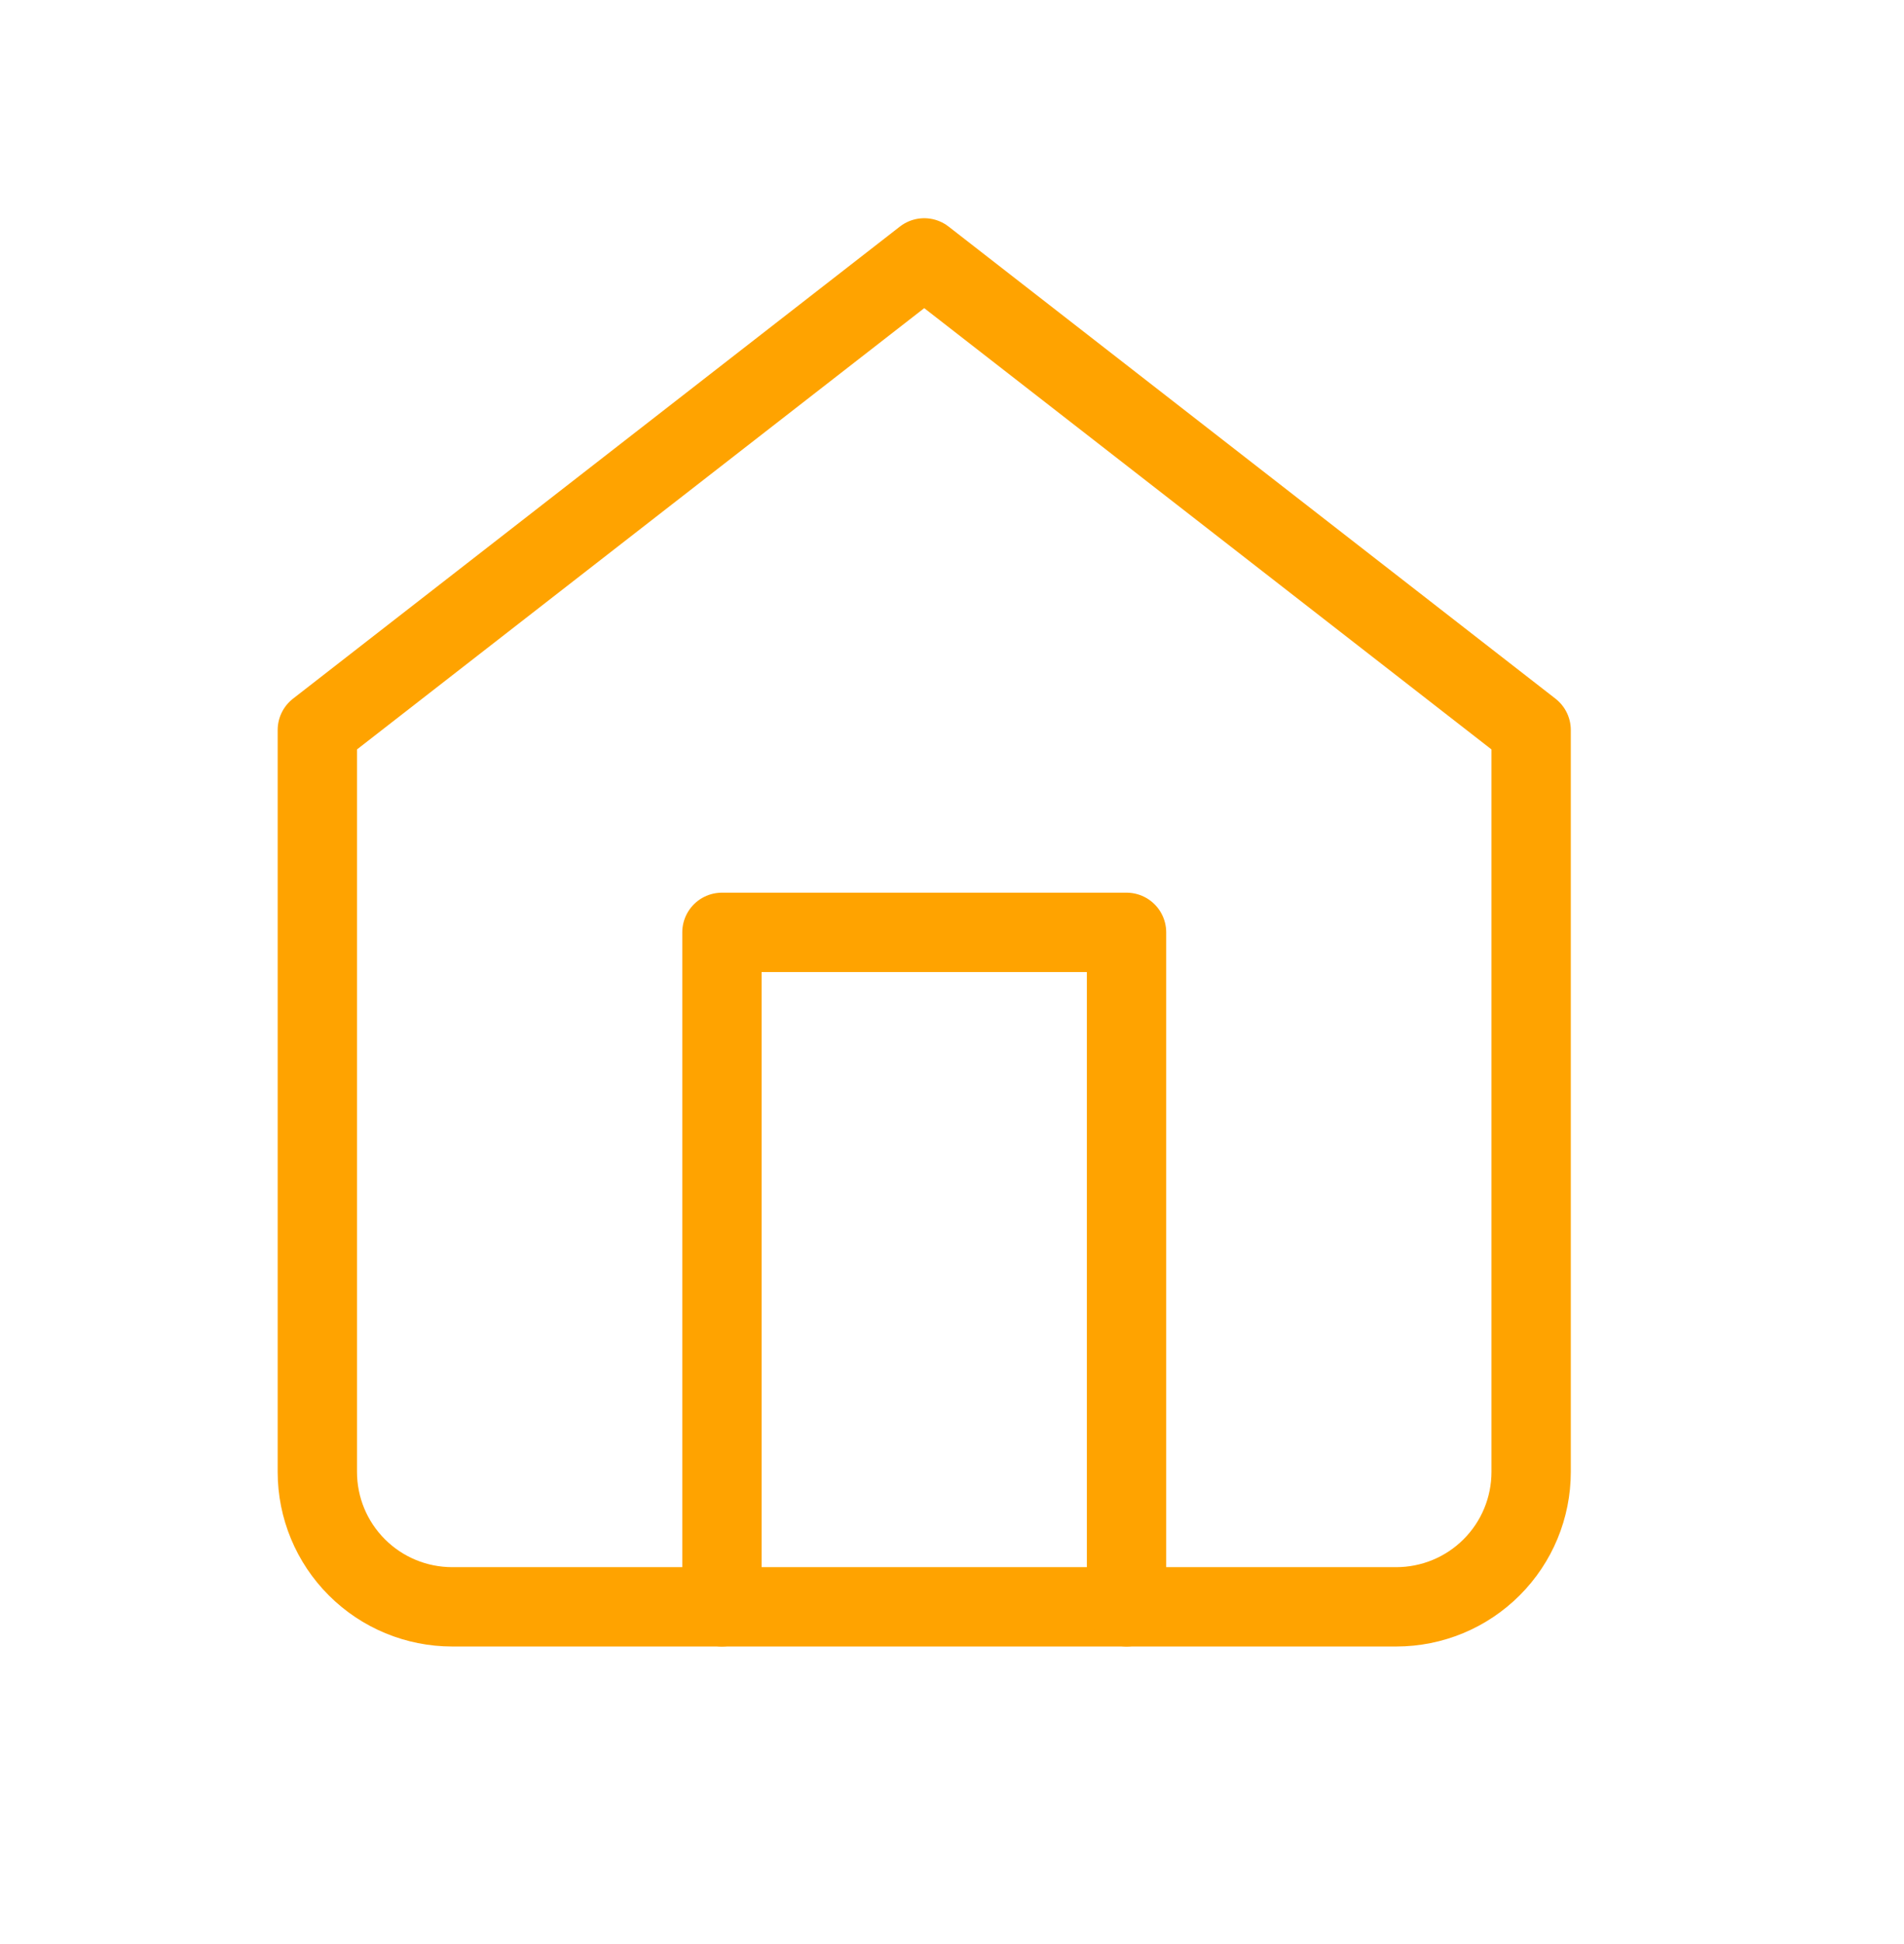
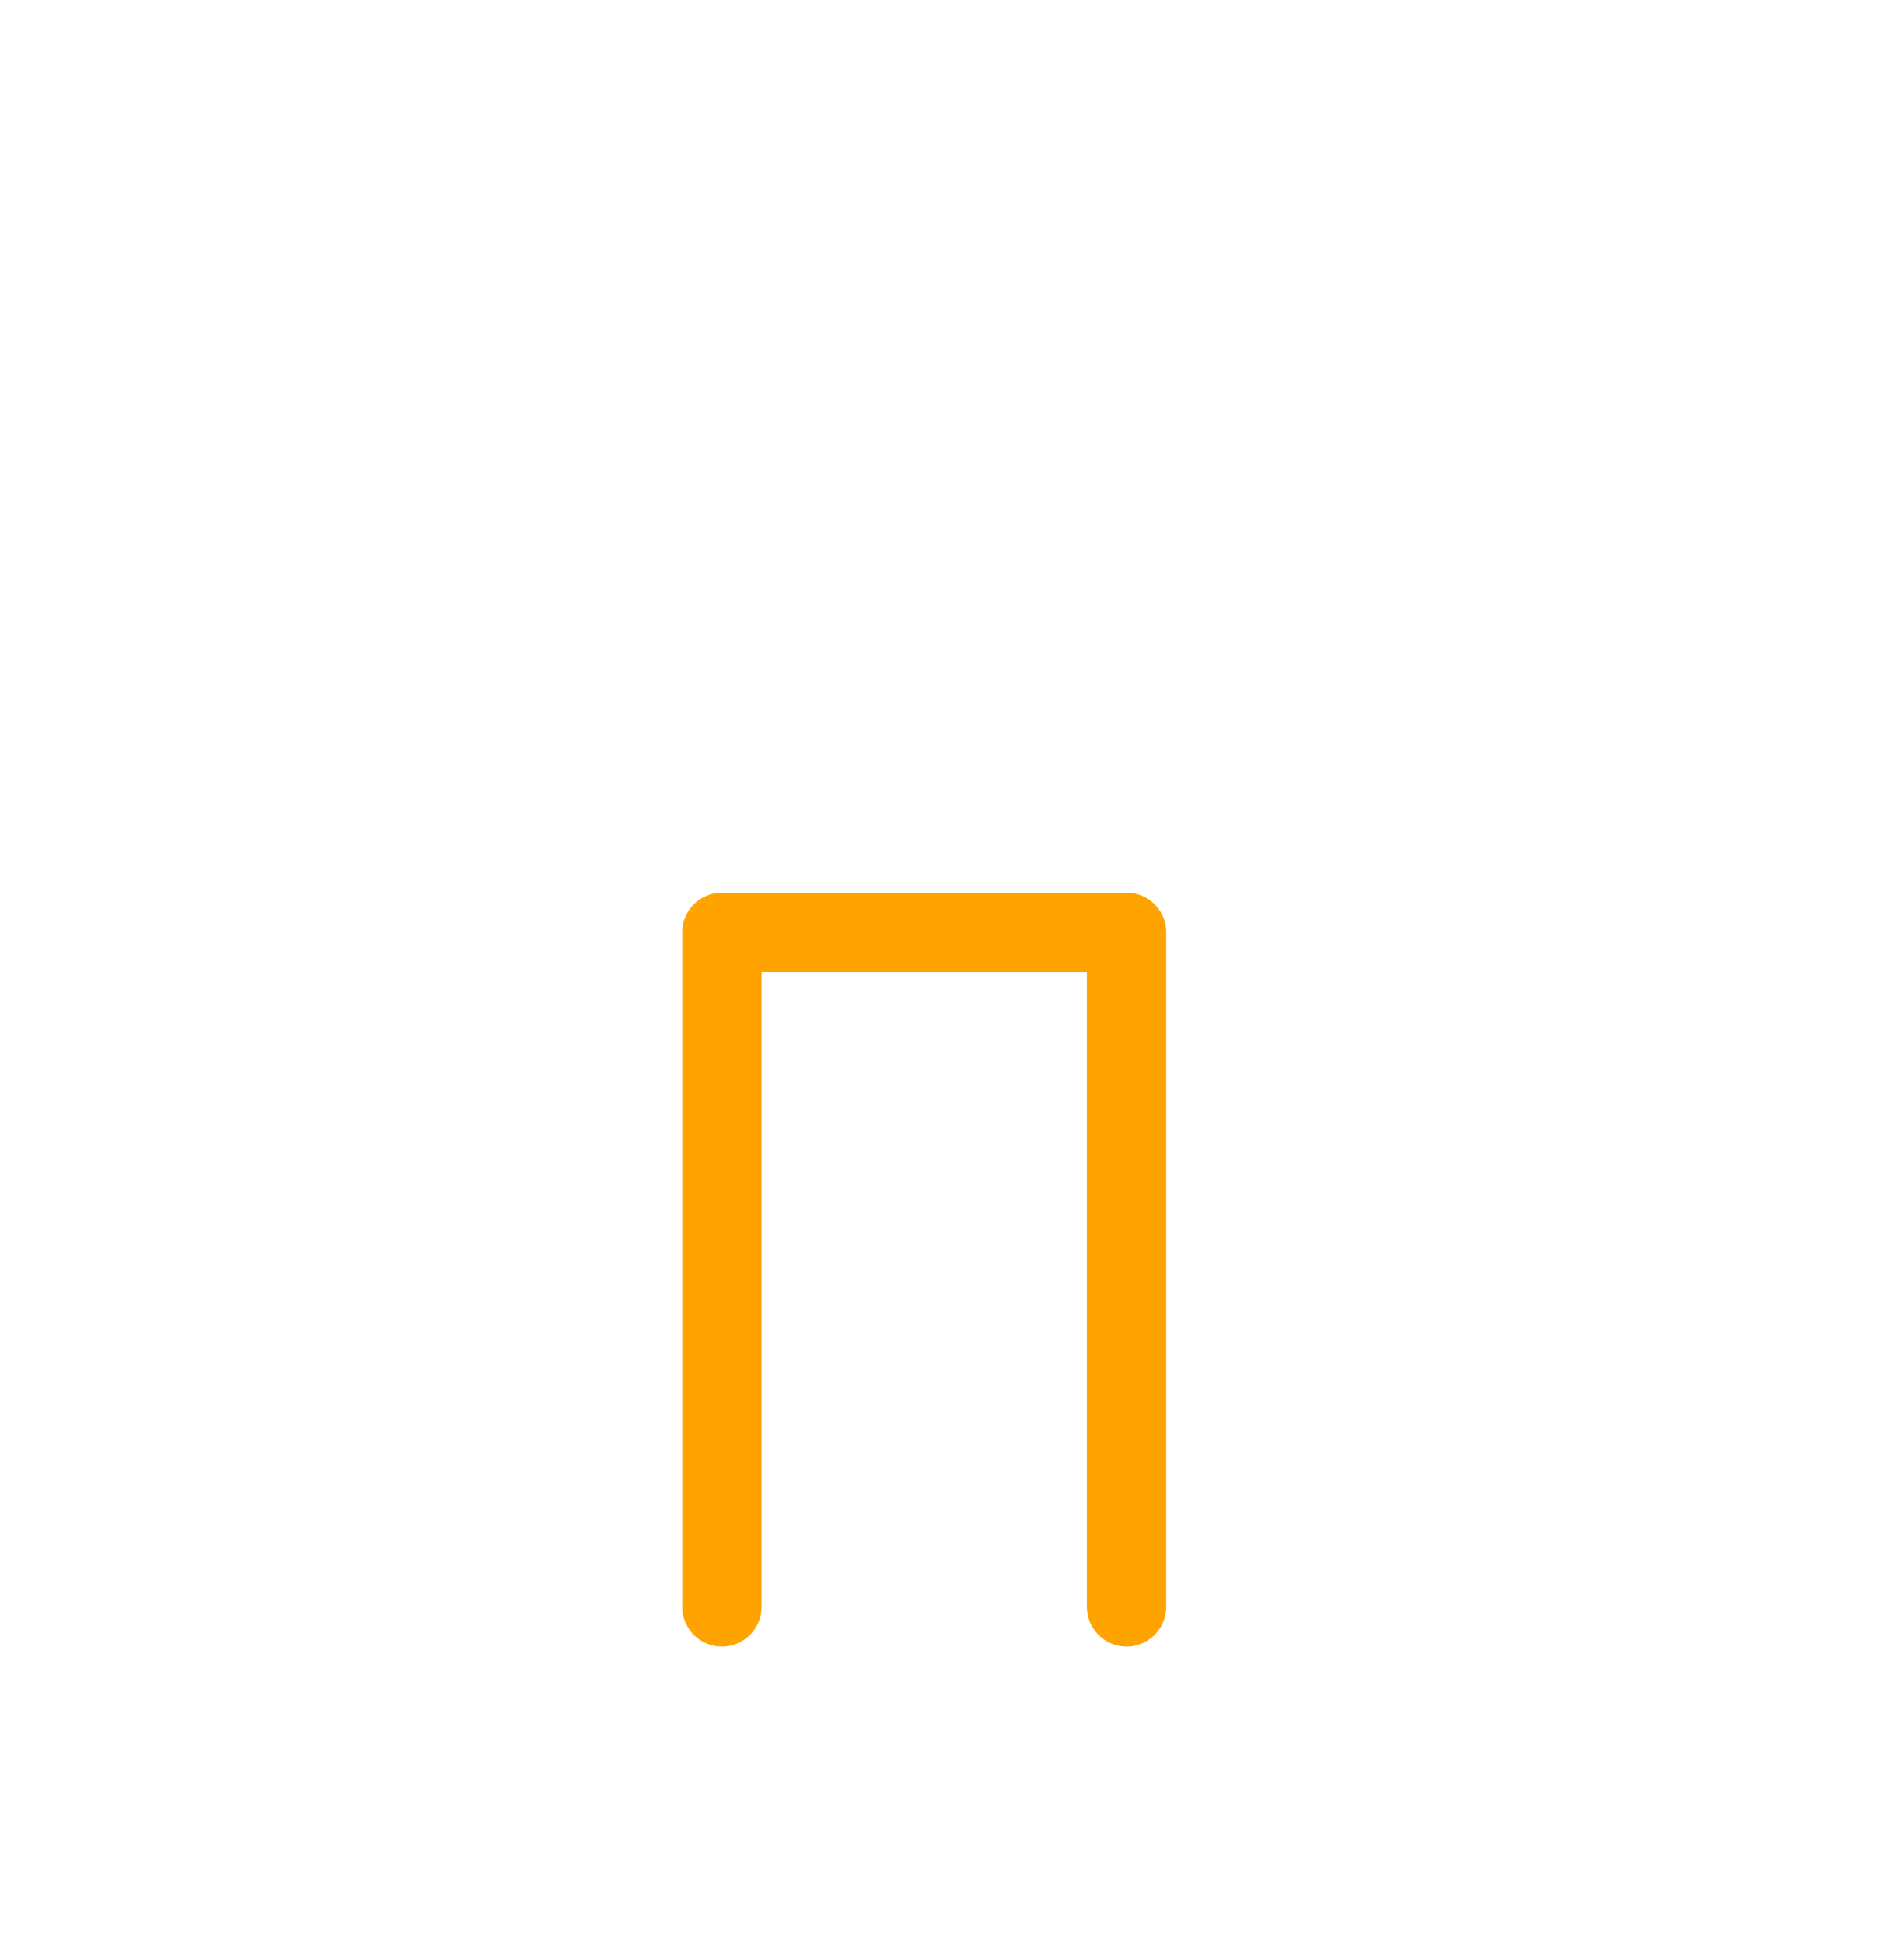
<svg xmlns="http://www.w3.org/2000/svg" width="48" height="49" viewBox="0 0 48 49" fill="none">
-   <path d="M8 18.4L23.3 6.5L38.6 18.4V37.1C38.6 38.002 38.242 38.867 37.604 39.504C36.967 40.142 36.102 40.5 35.2 40.5H11.4C10.498 40.5 9.633 40.142 8.996 39.504C8.358 38.867 8 38.002 8 37.1V18.4Z" stroke="#FFA300" stroke-width="2" stroke-linecap="round" stroke-linejoin="round" />
  <path d="M18.2 40.5V23.5H28.4V40.5" stroke="#FFA300" stroke-width="2" stroke-linecap="round" stroke-linejoin="round" />
</svg>